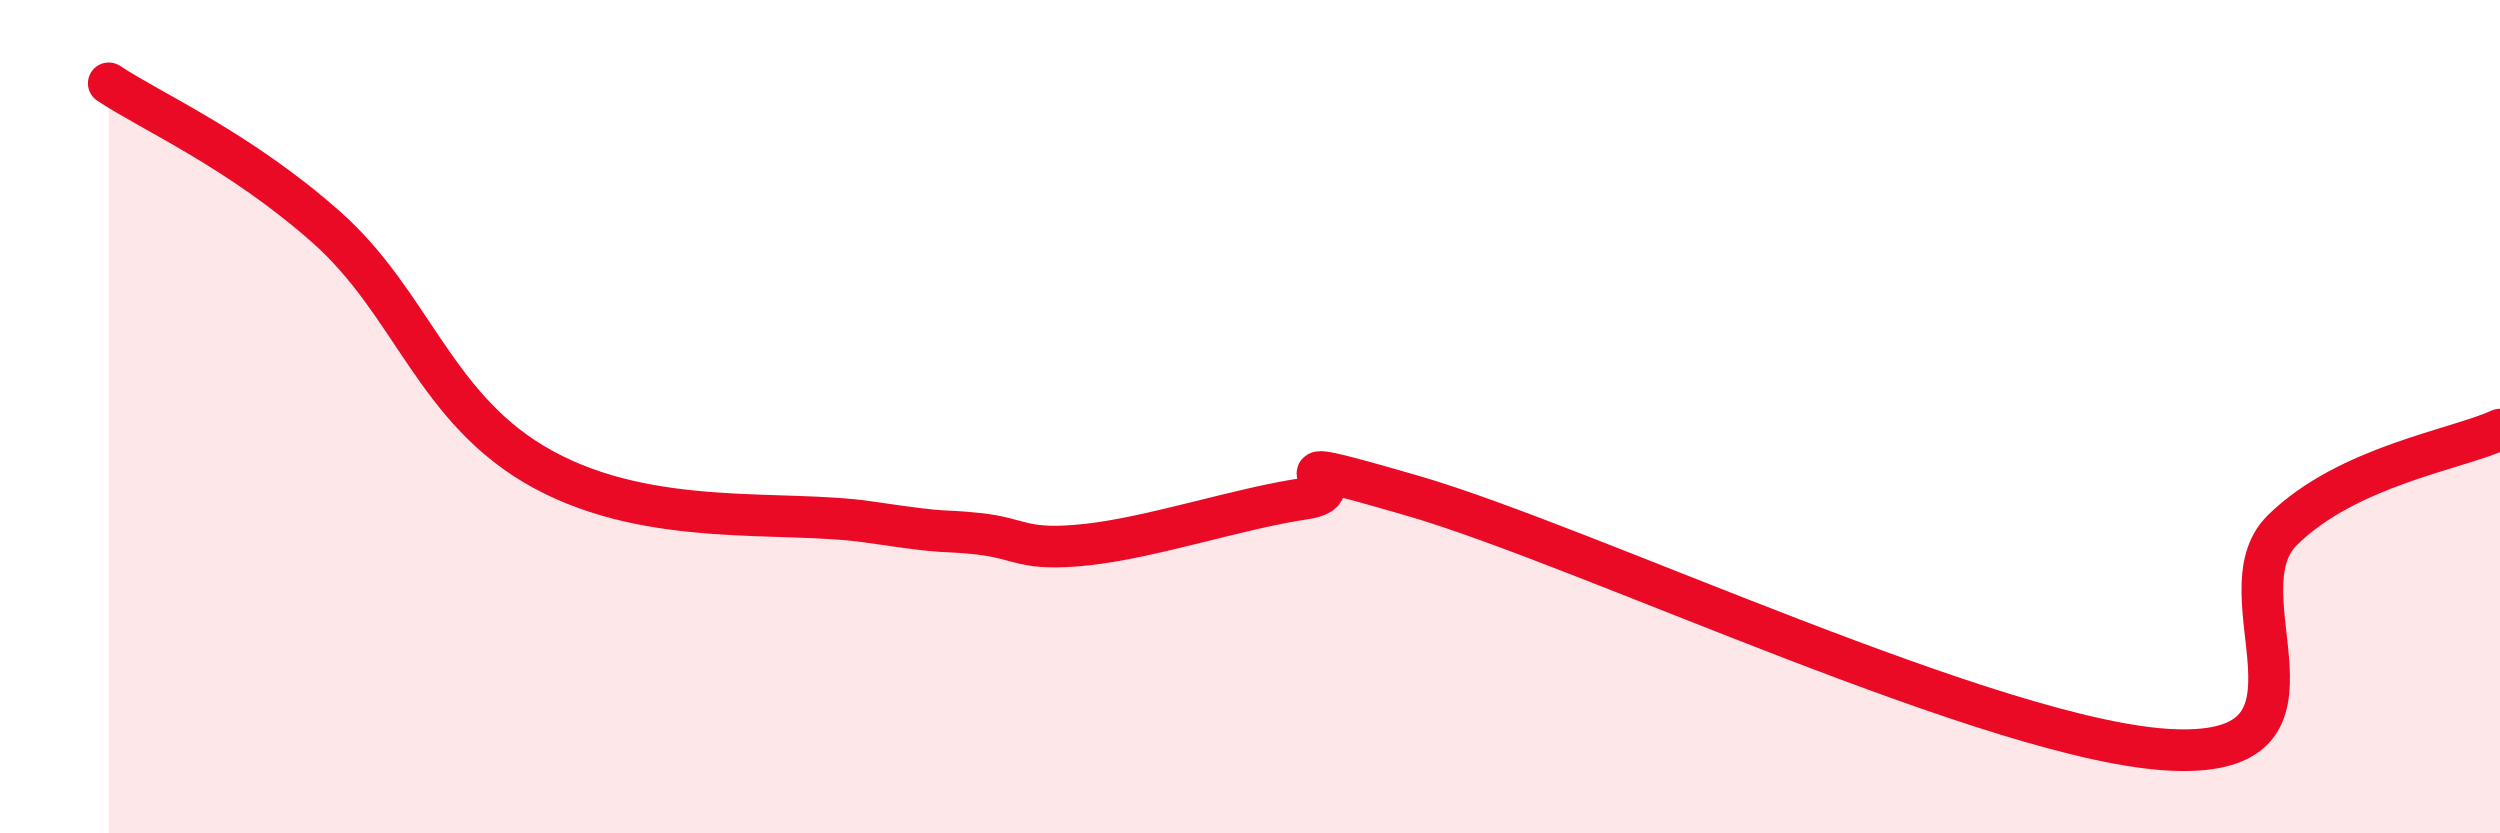
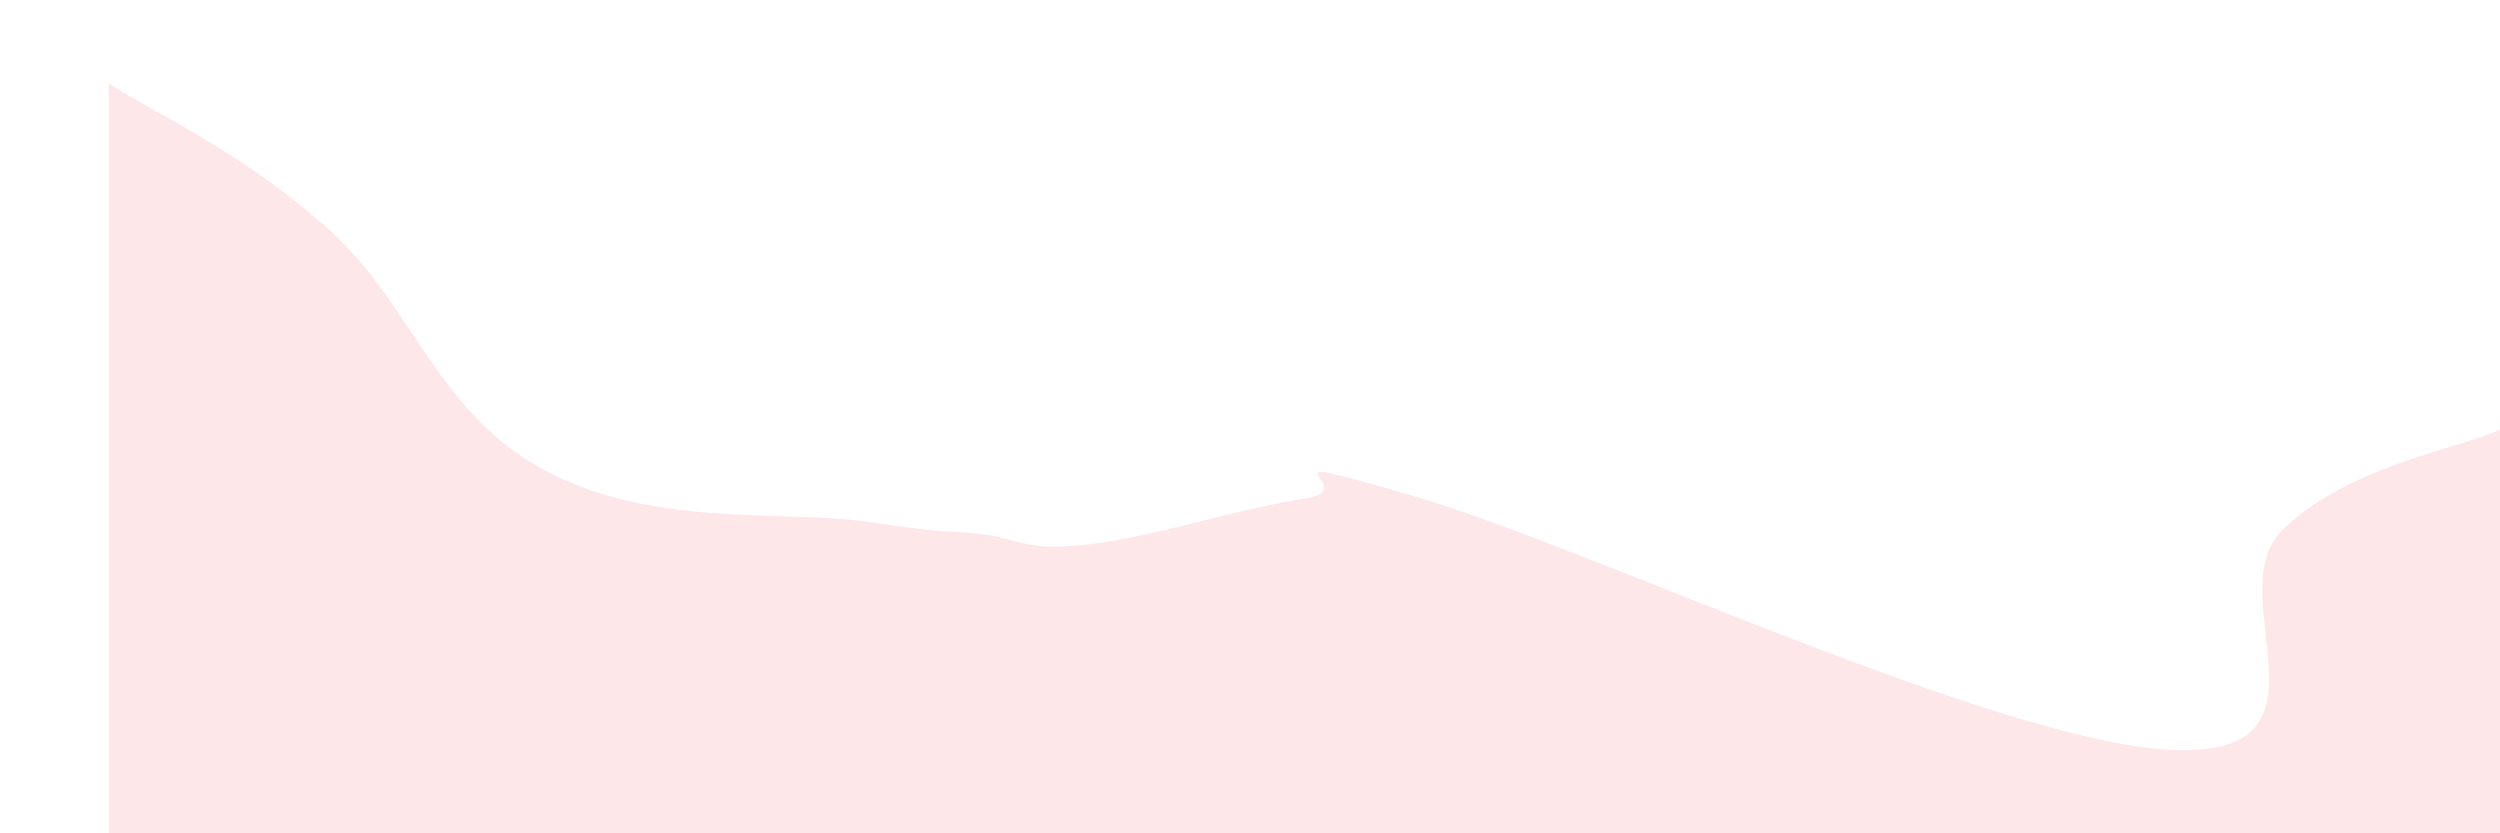
<svg xmlns="http://www.w3.org/2000/svg" width="60" height="20" viewBox="0 0 60 20">
  <path d="M 2.61,2 C 3.65,2.69 5.74,3.6 7.83,5.45 C 9.92,7.3 10.43,9.85 13.04,11.27 C 15.65,12.69 18.78,12.22 20.87,12.53 C 22.96,12.84 22.44,12.7 23.48,12.81 C 24.52,12.92 24.53,13.24 26.09,13.07 C 27.65,12.9 29.74,12.2 31.3,11.97 C 32.86,11.74 29.74,10.69 33.91,11.9 C 38.08,13.11 48,17.84 52.17,18 C 56.34,18.16 53.21,14.26 54.78,12.72 C 56.35,11.18 58.96,10.79 60,10.31L60 20L2.61 20Z" fill="#EB0A25" opacity="0.1" stroke-linecap="round" stroke-linejoin="round" />
-   <path d="M 2.61,2 C 3.65,2.69 5.74,3.6 7.83,5.45 C 9.92,7.3 10.43,9.85 13.04,11.27 C 15.65,12.69 18.78,12.22 20.87,12.53 C 22.96,12.84 22.44,12.7 23.48,12.81 C 24.52,12.92 24.53,13.24 26.09,13.07 C 27.65,12.9 29.74,12.2 31.3,11.97 C 32.86,11.74 29.74,10.69 33.91,11.9 C 38.08,13.11 48,17.84 52.17,18 C 56.34,18.16 53.21,14.26 54.78,12.72 C 56.35,11.18 58.96,10.79 60,10.31" stroke="#EB0A25" stroke-width="1" fill="none" stroke-linecap="round" stroke-linejoin="round" />
</svg>